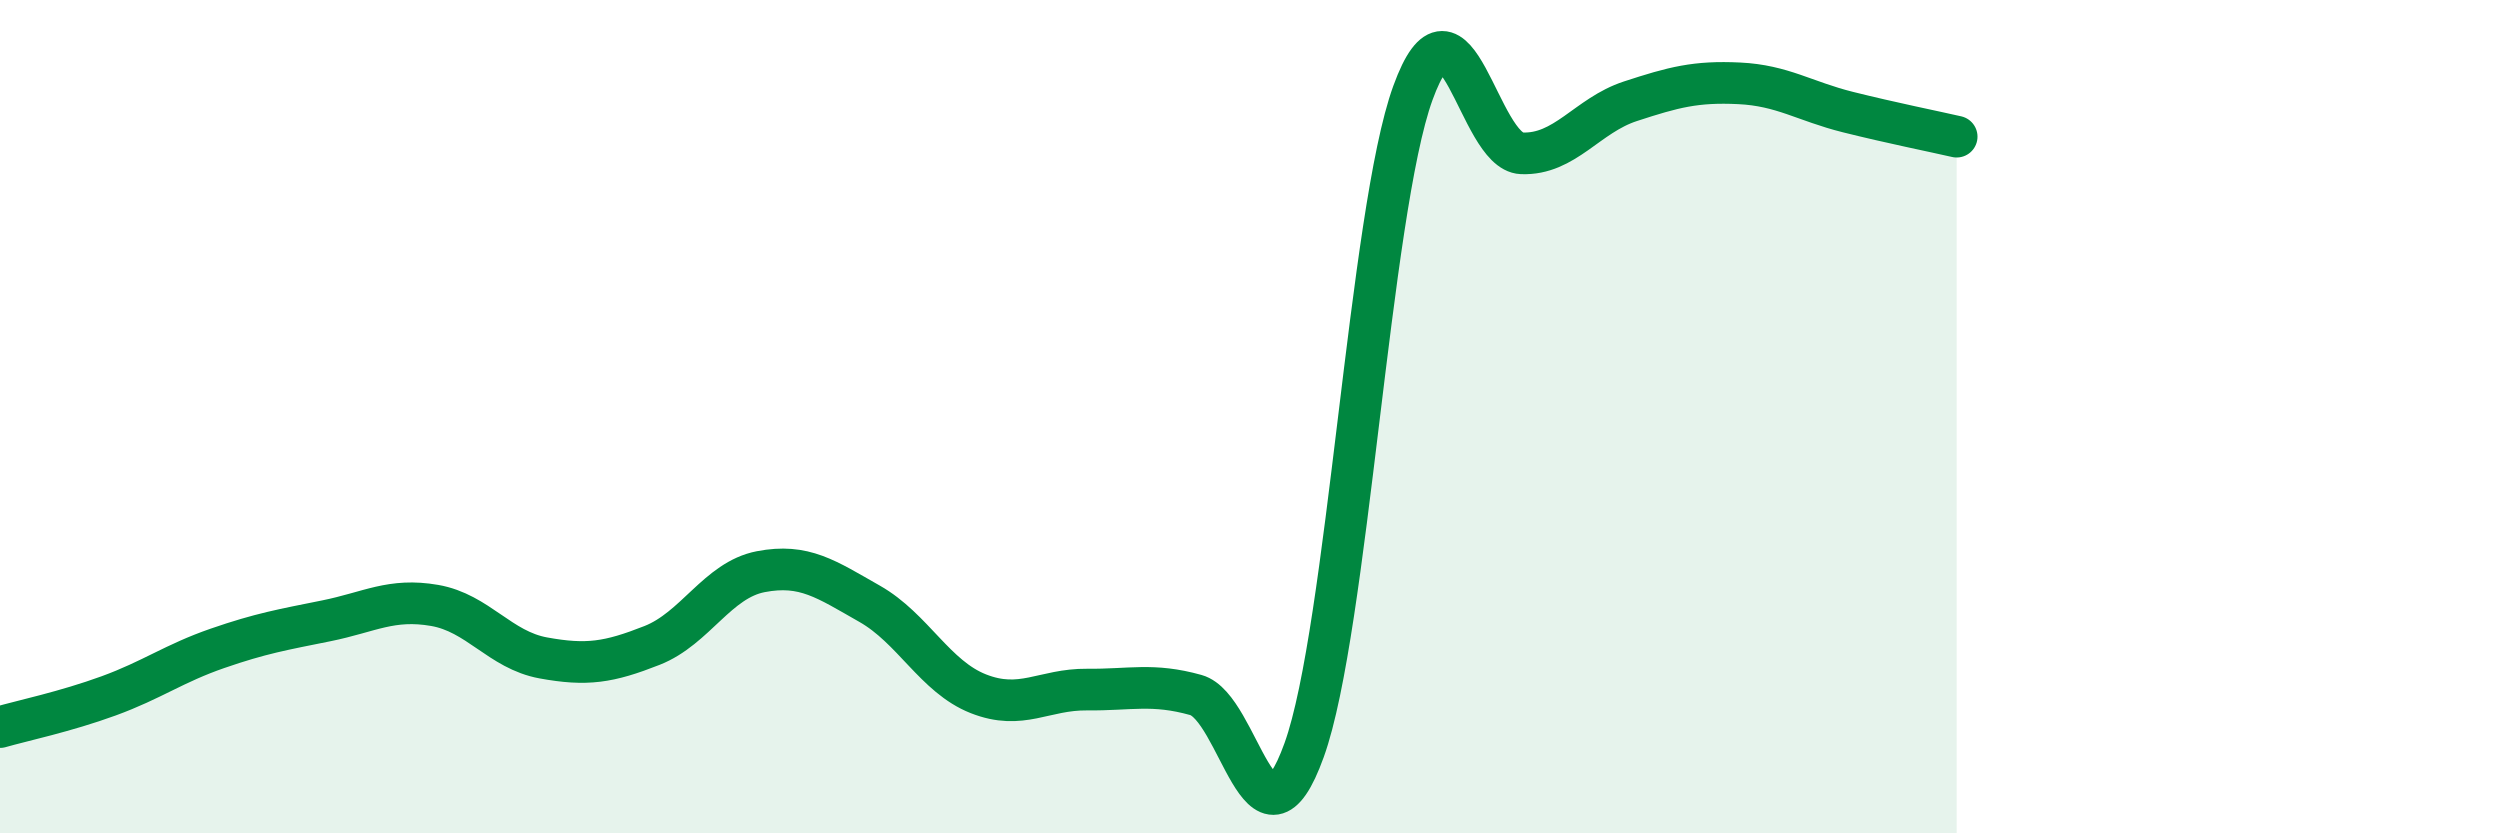
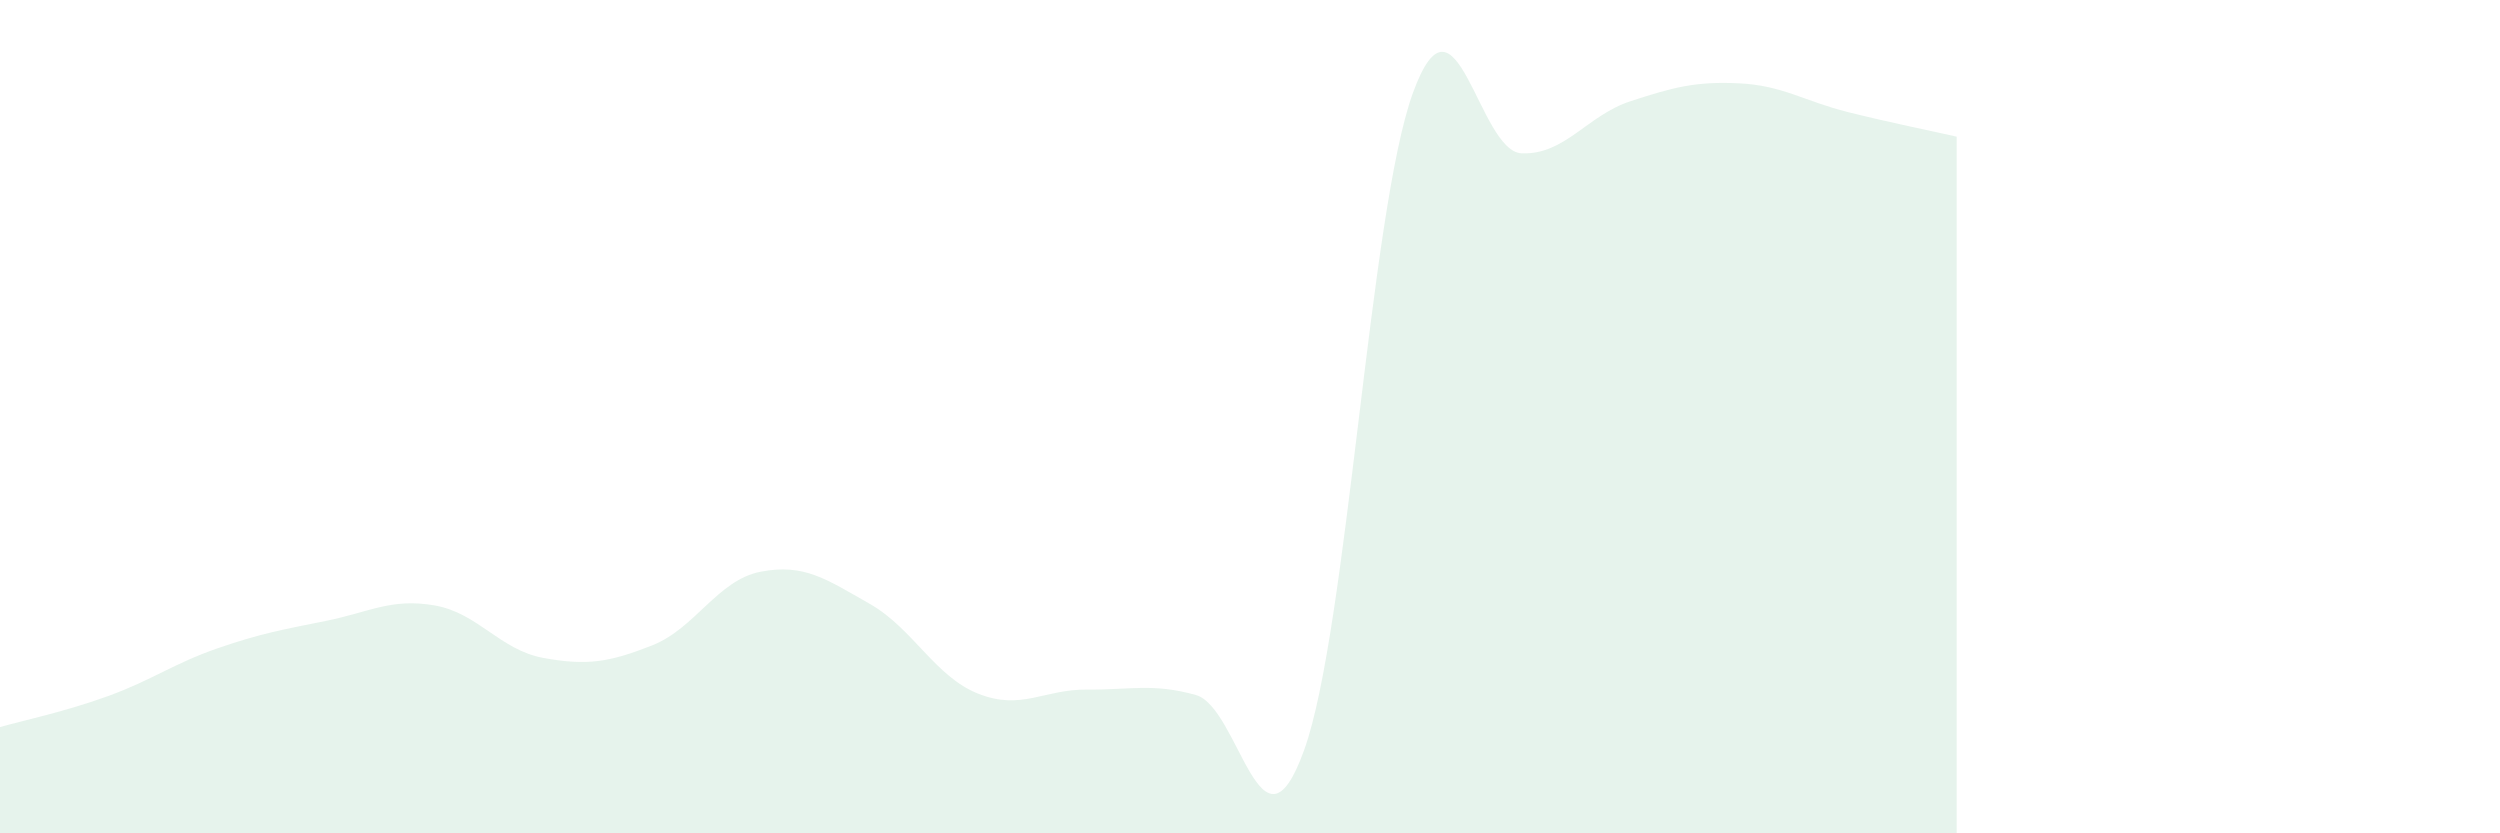
<svg xmlns="http://www.w3.org/2000/svg" width="60" height="20" viewBox="0 0 60 20">
  <path d="M 0,17.45 C 0.52,17.3 1.57,17.08 2.61,16.7 C 3.65,16.32 4.18,15.92 5.22,15.56 C 6.26,15.2 6.79,15.11 7.83,14.9 C 8.87,14.69 9.39,14.35 10.43,14.53 C 11.47,14.71 12,15.6 13.04,15.79 C 14.08,15.98 14.61,15.9 15.65,15.49 C 16.69,15.08 17.22,13.92 18.26,13.72 C 19.3,13.52 19.83,13.9 20.87,14.49 C 21.91,15.08 22.44,16.24 23.48,16.65 C 24.52,17.06 25.05,16.54 26.09,16.55 C 27.13,16.56 27.66,16.39 28.7,16.68 C 29.74,16.97 30.26,20.89 31.3,18 C 32.34,15.11 32.87,5.09 33.91,2.23 C 34.95,-0.63 35.48,3.64 36.52,3.68 C 37.56,3.72 38.09,2.77 39.13,2.43 C 40.17,2.09 40.7,1.95 41.74,2 C 42.78,2.05 43.31,2.43 44.35,2.69 C 45.39,2.95 46.44,3.16 46.96,3.28L46.96 20L0 20Z" fill="#008740" opacity="0.1" stroke-linecap="round" stroke-linejoin="round" />
-   <path d="M 0,17.45 C 0.52,17.3 1.57,17.08 2.61,16.7 C 3.65,16.32 4.18,15.92 5.22,15.56 C 6.26,15.2 6.79,15.11 7.83,14.9 C 8.87,14.69 9.39,14.35 10.43,14.53 C 11.47,14.71 12,15.6 13.04,15.79 C 14.08,15.98 14.61,15.9 15.65,15.49 C 16.69,15.08 17.22,13.92 18.26,13.72 C 19.3,13.52 19.83,13.9 20.87,14.49 C 21.91,15.08 22.44,16.24 23.48,16.65 C 24.52,17.06 25.05,16.54 26.09,16.55 C 27.13,16.56 27.66,16.39 28.7,16.68 C 29.74,16.97 30.26,20.89 31.3,18 C 32.34,15.11 32.87,5.09 33.91,2.23 C 34.95,-0.63 35.48,3.64 36.52,3.68 C 37.56,3.72 38.09,2.77 39.13,2.43 C 40.17,2.09 40.7,1.95 41.74,2 C 42.78,2.05 43.31,2.43 44.35,2.69 C 45.39,2.95 46.44,3.16 46.96,3.28" stroke="#008740" stroke-width="1" fill="none" stroke-linecap="round" stroke-linejoin="round" />
</svg>